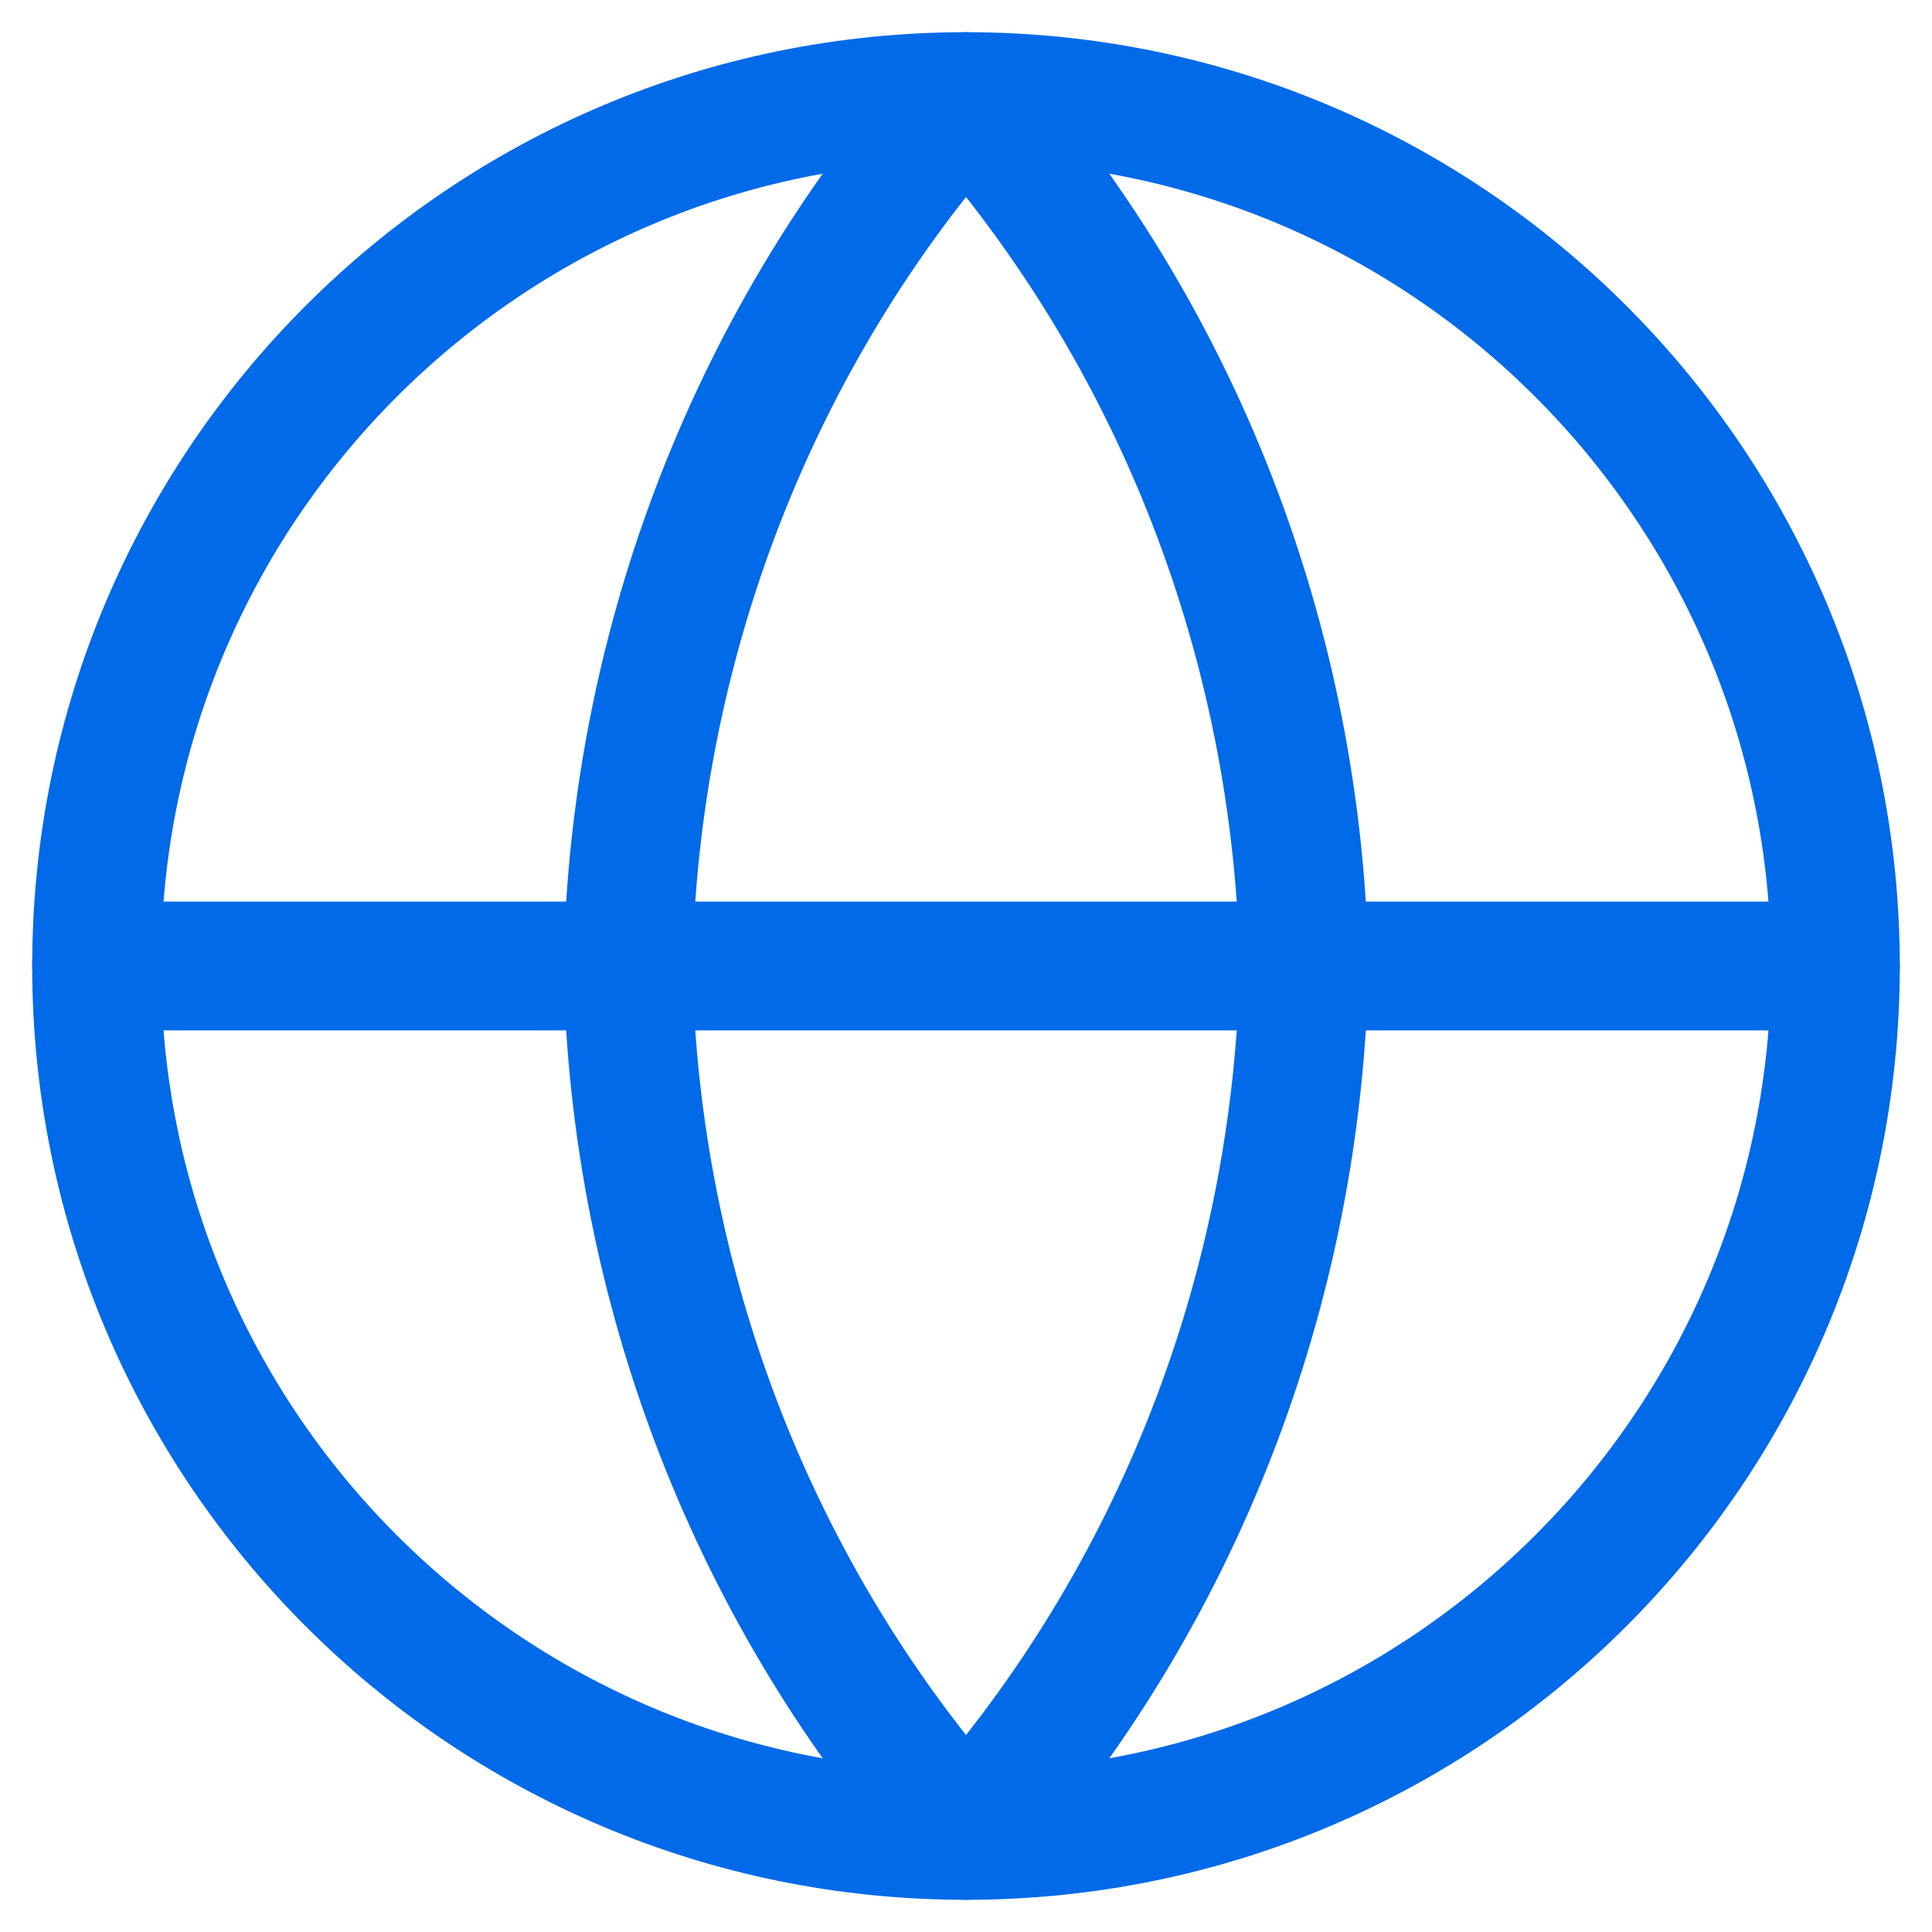
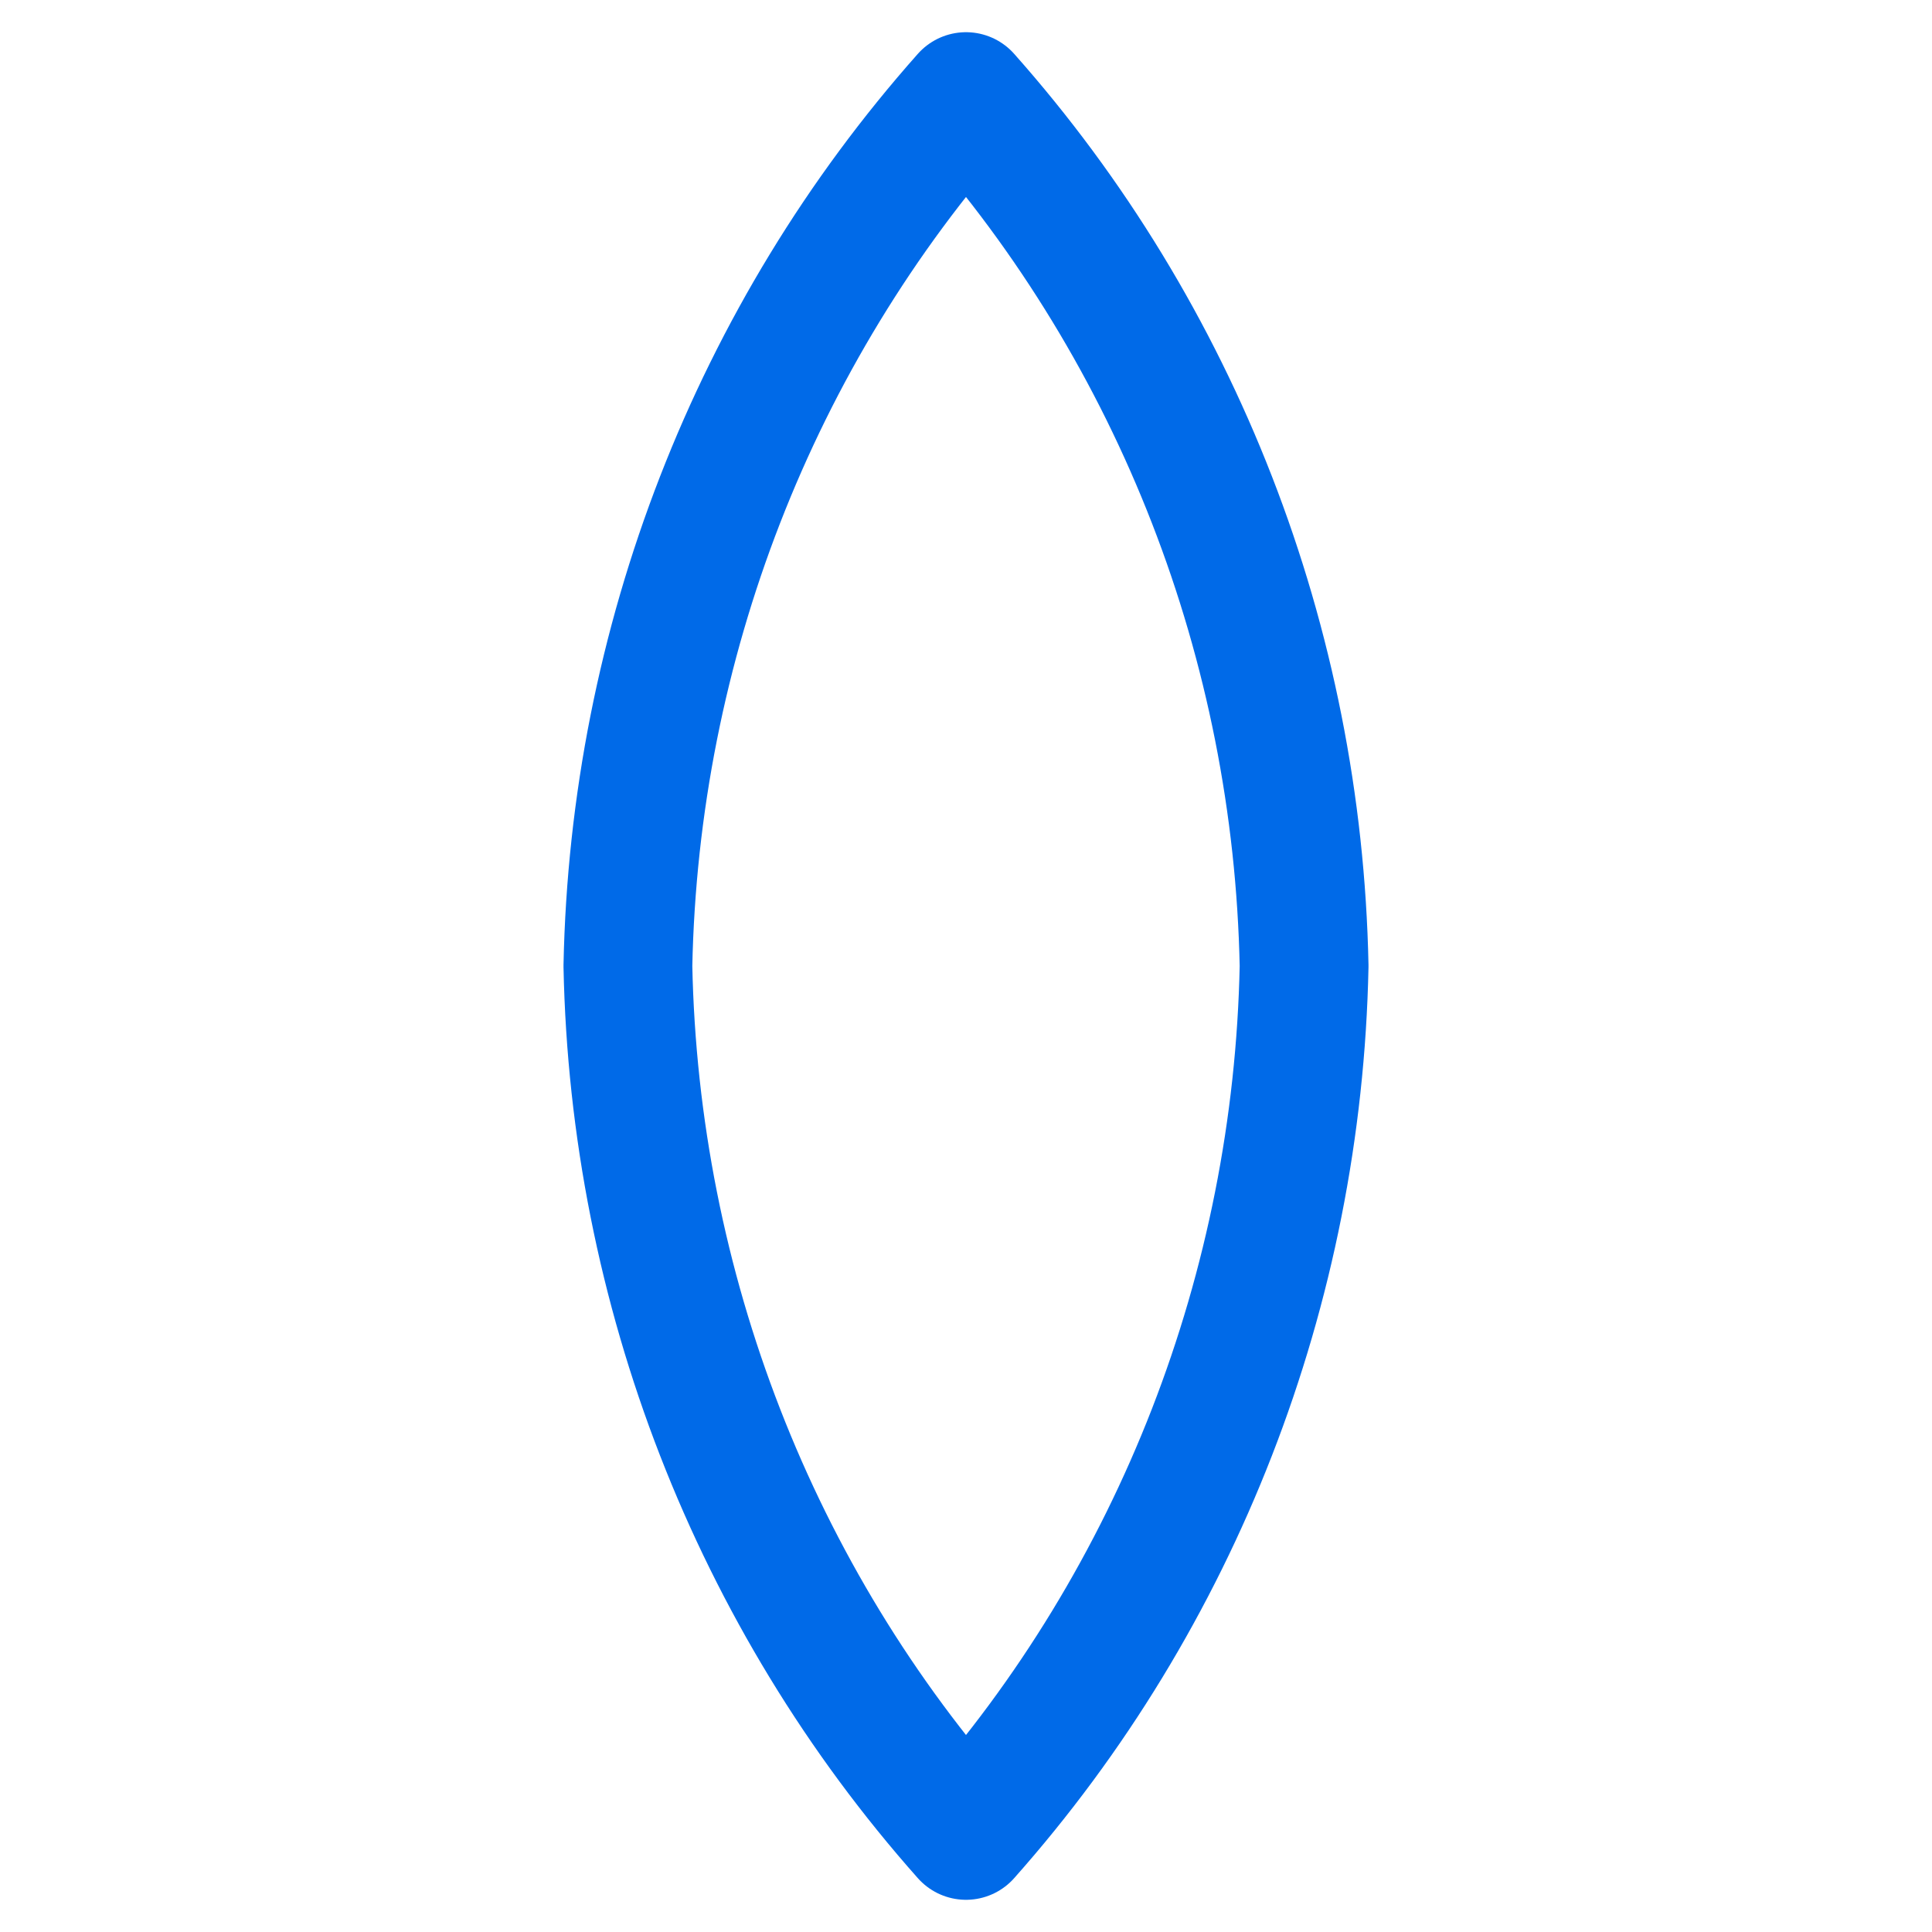
<svg xmlns="http://www.w3.org/2000/svg" width="30" height="30" fill="none" stroke="#006ae8" stroke-width="2" stroke-linejoin="round">
-   <path d="M15 28.5c7.456 0 13.5-6.044 13.5-13.5S22.456 1.5 15 1.5 1.5 7.544 1.5 15 7.544 28.5 15 28.5z" />
-   <path d="M1.5 15h27" stroke-linecap="round" />
  <path d="M15 1.5c3.283 3.697 5.149 8.494 5.25 13.5-.101 5.006-1.967 9.803-5.25 13.5-3.283-3.697-5.149-8.494-5.25-13.5.101-5.006 1.967-9.803 5.25-13.5h0z" />
</svg>